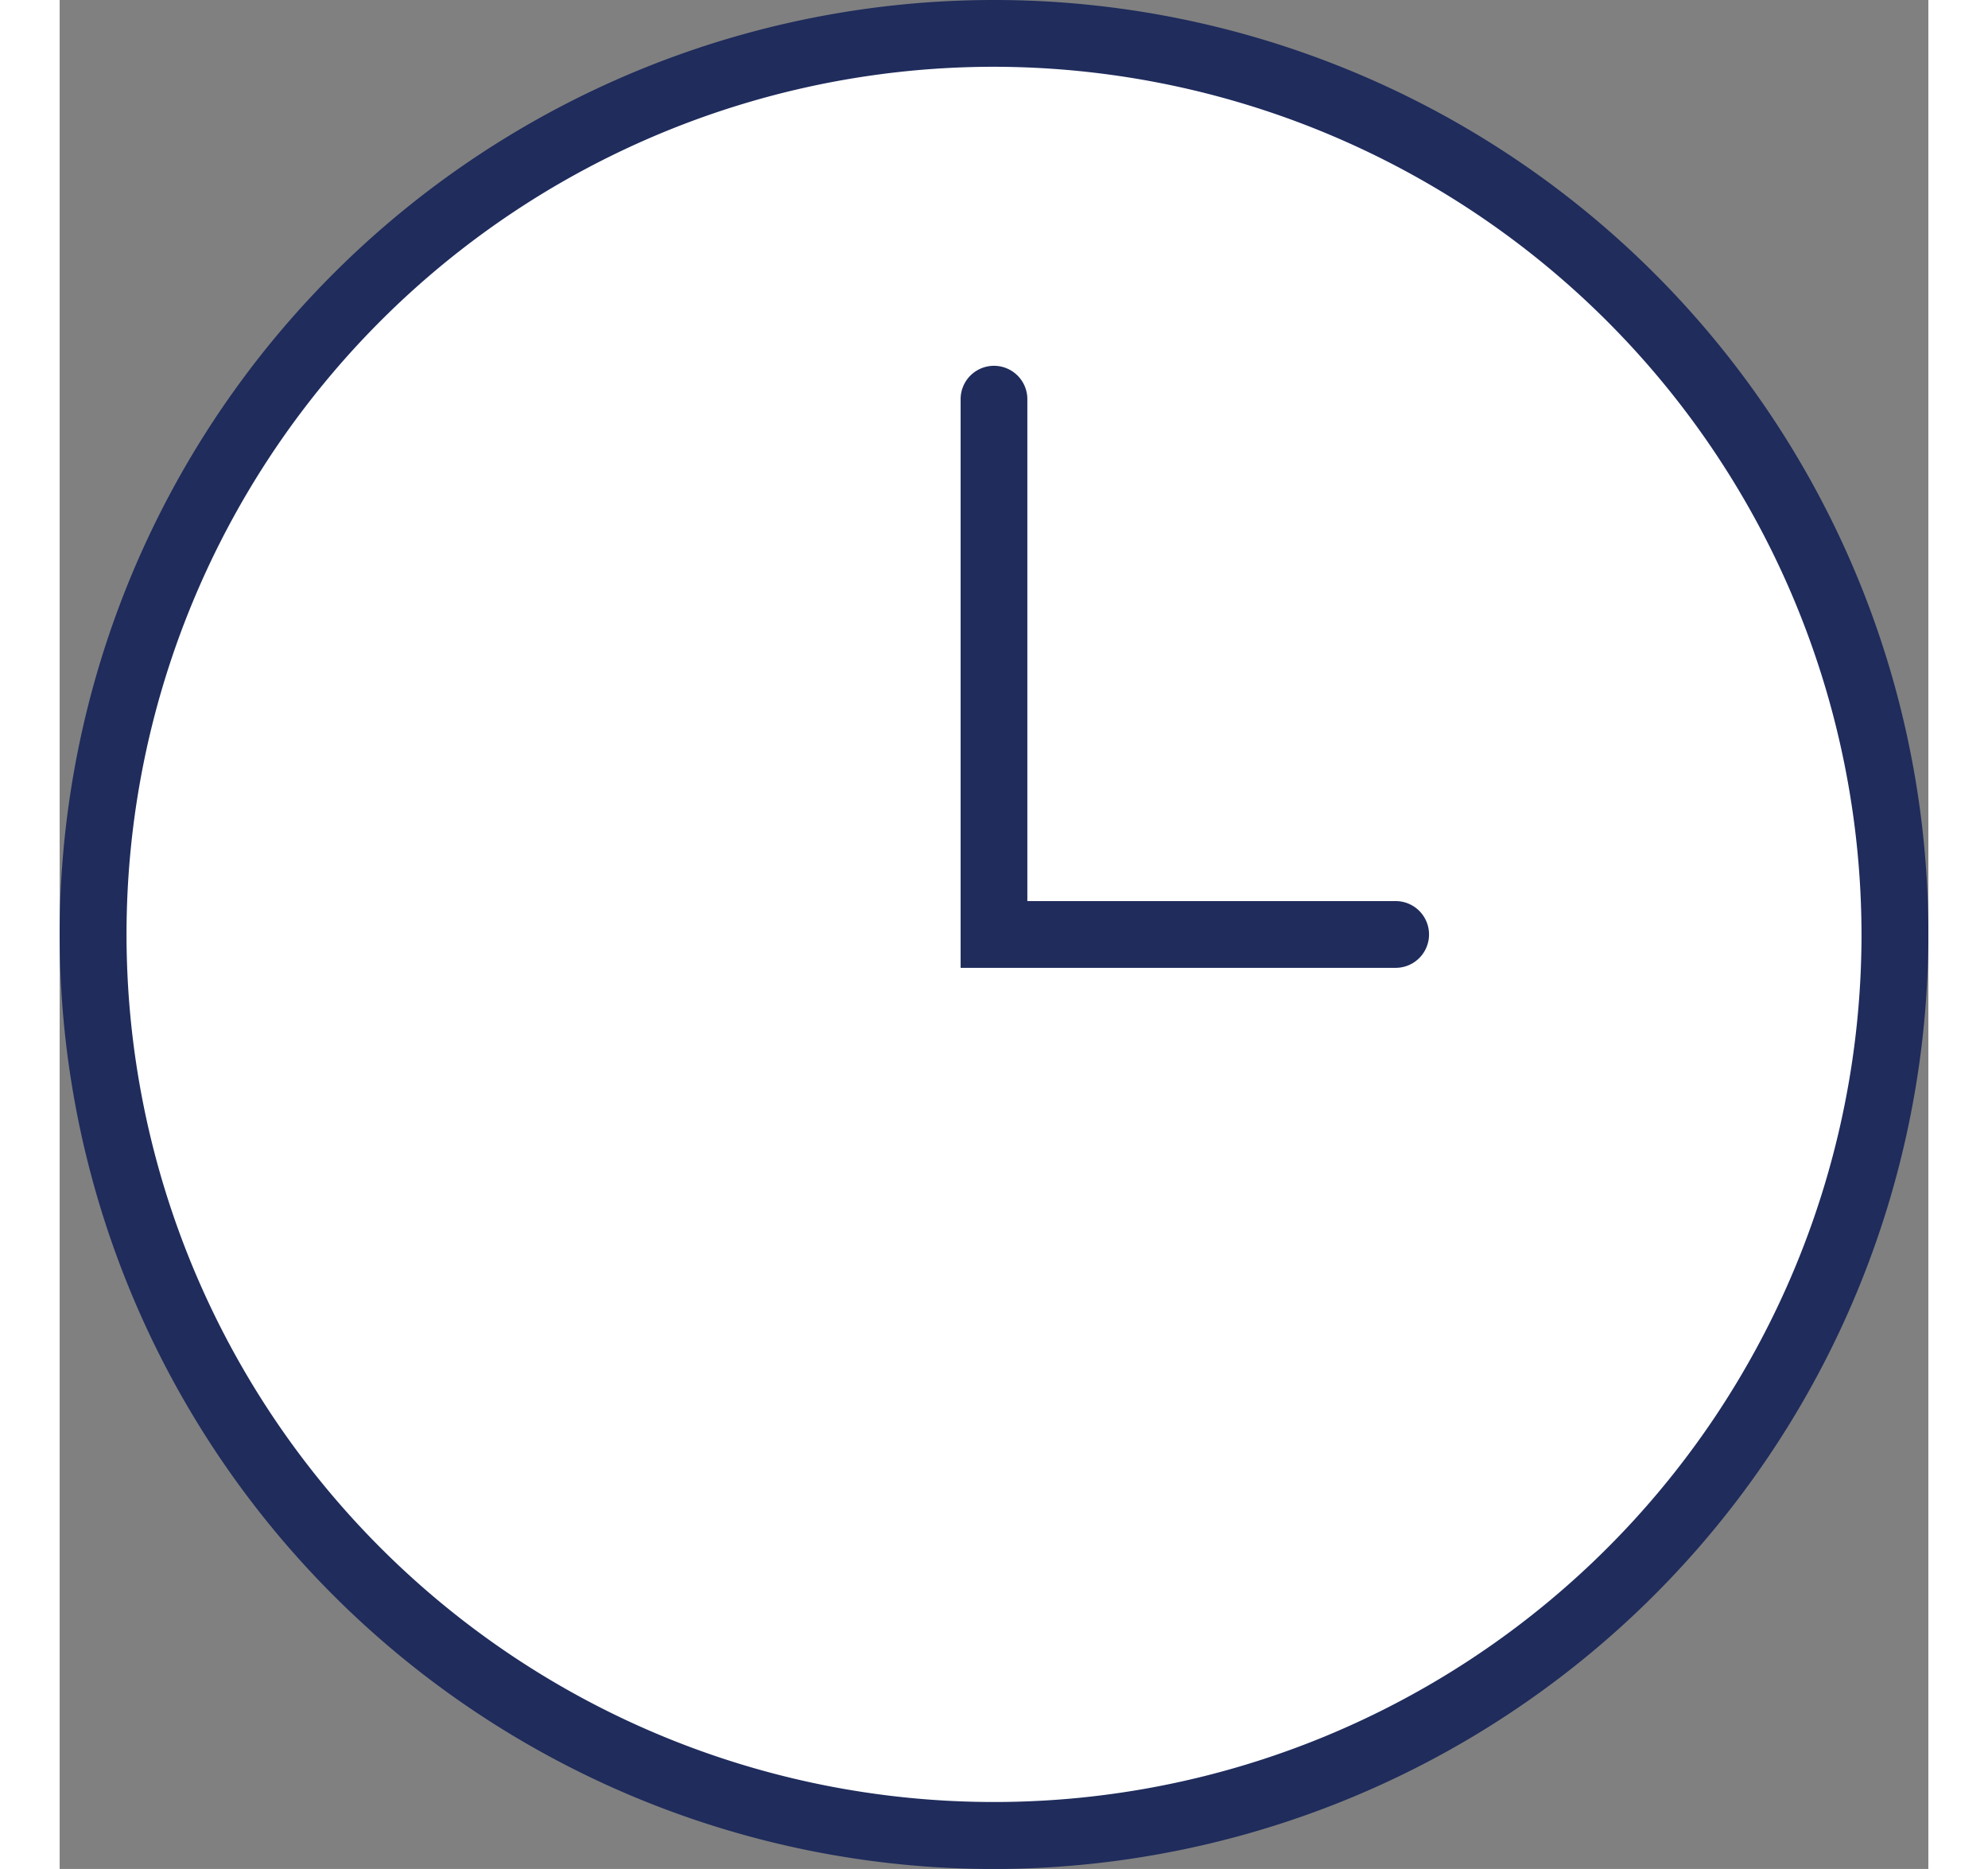
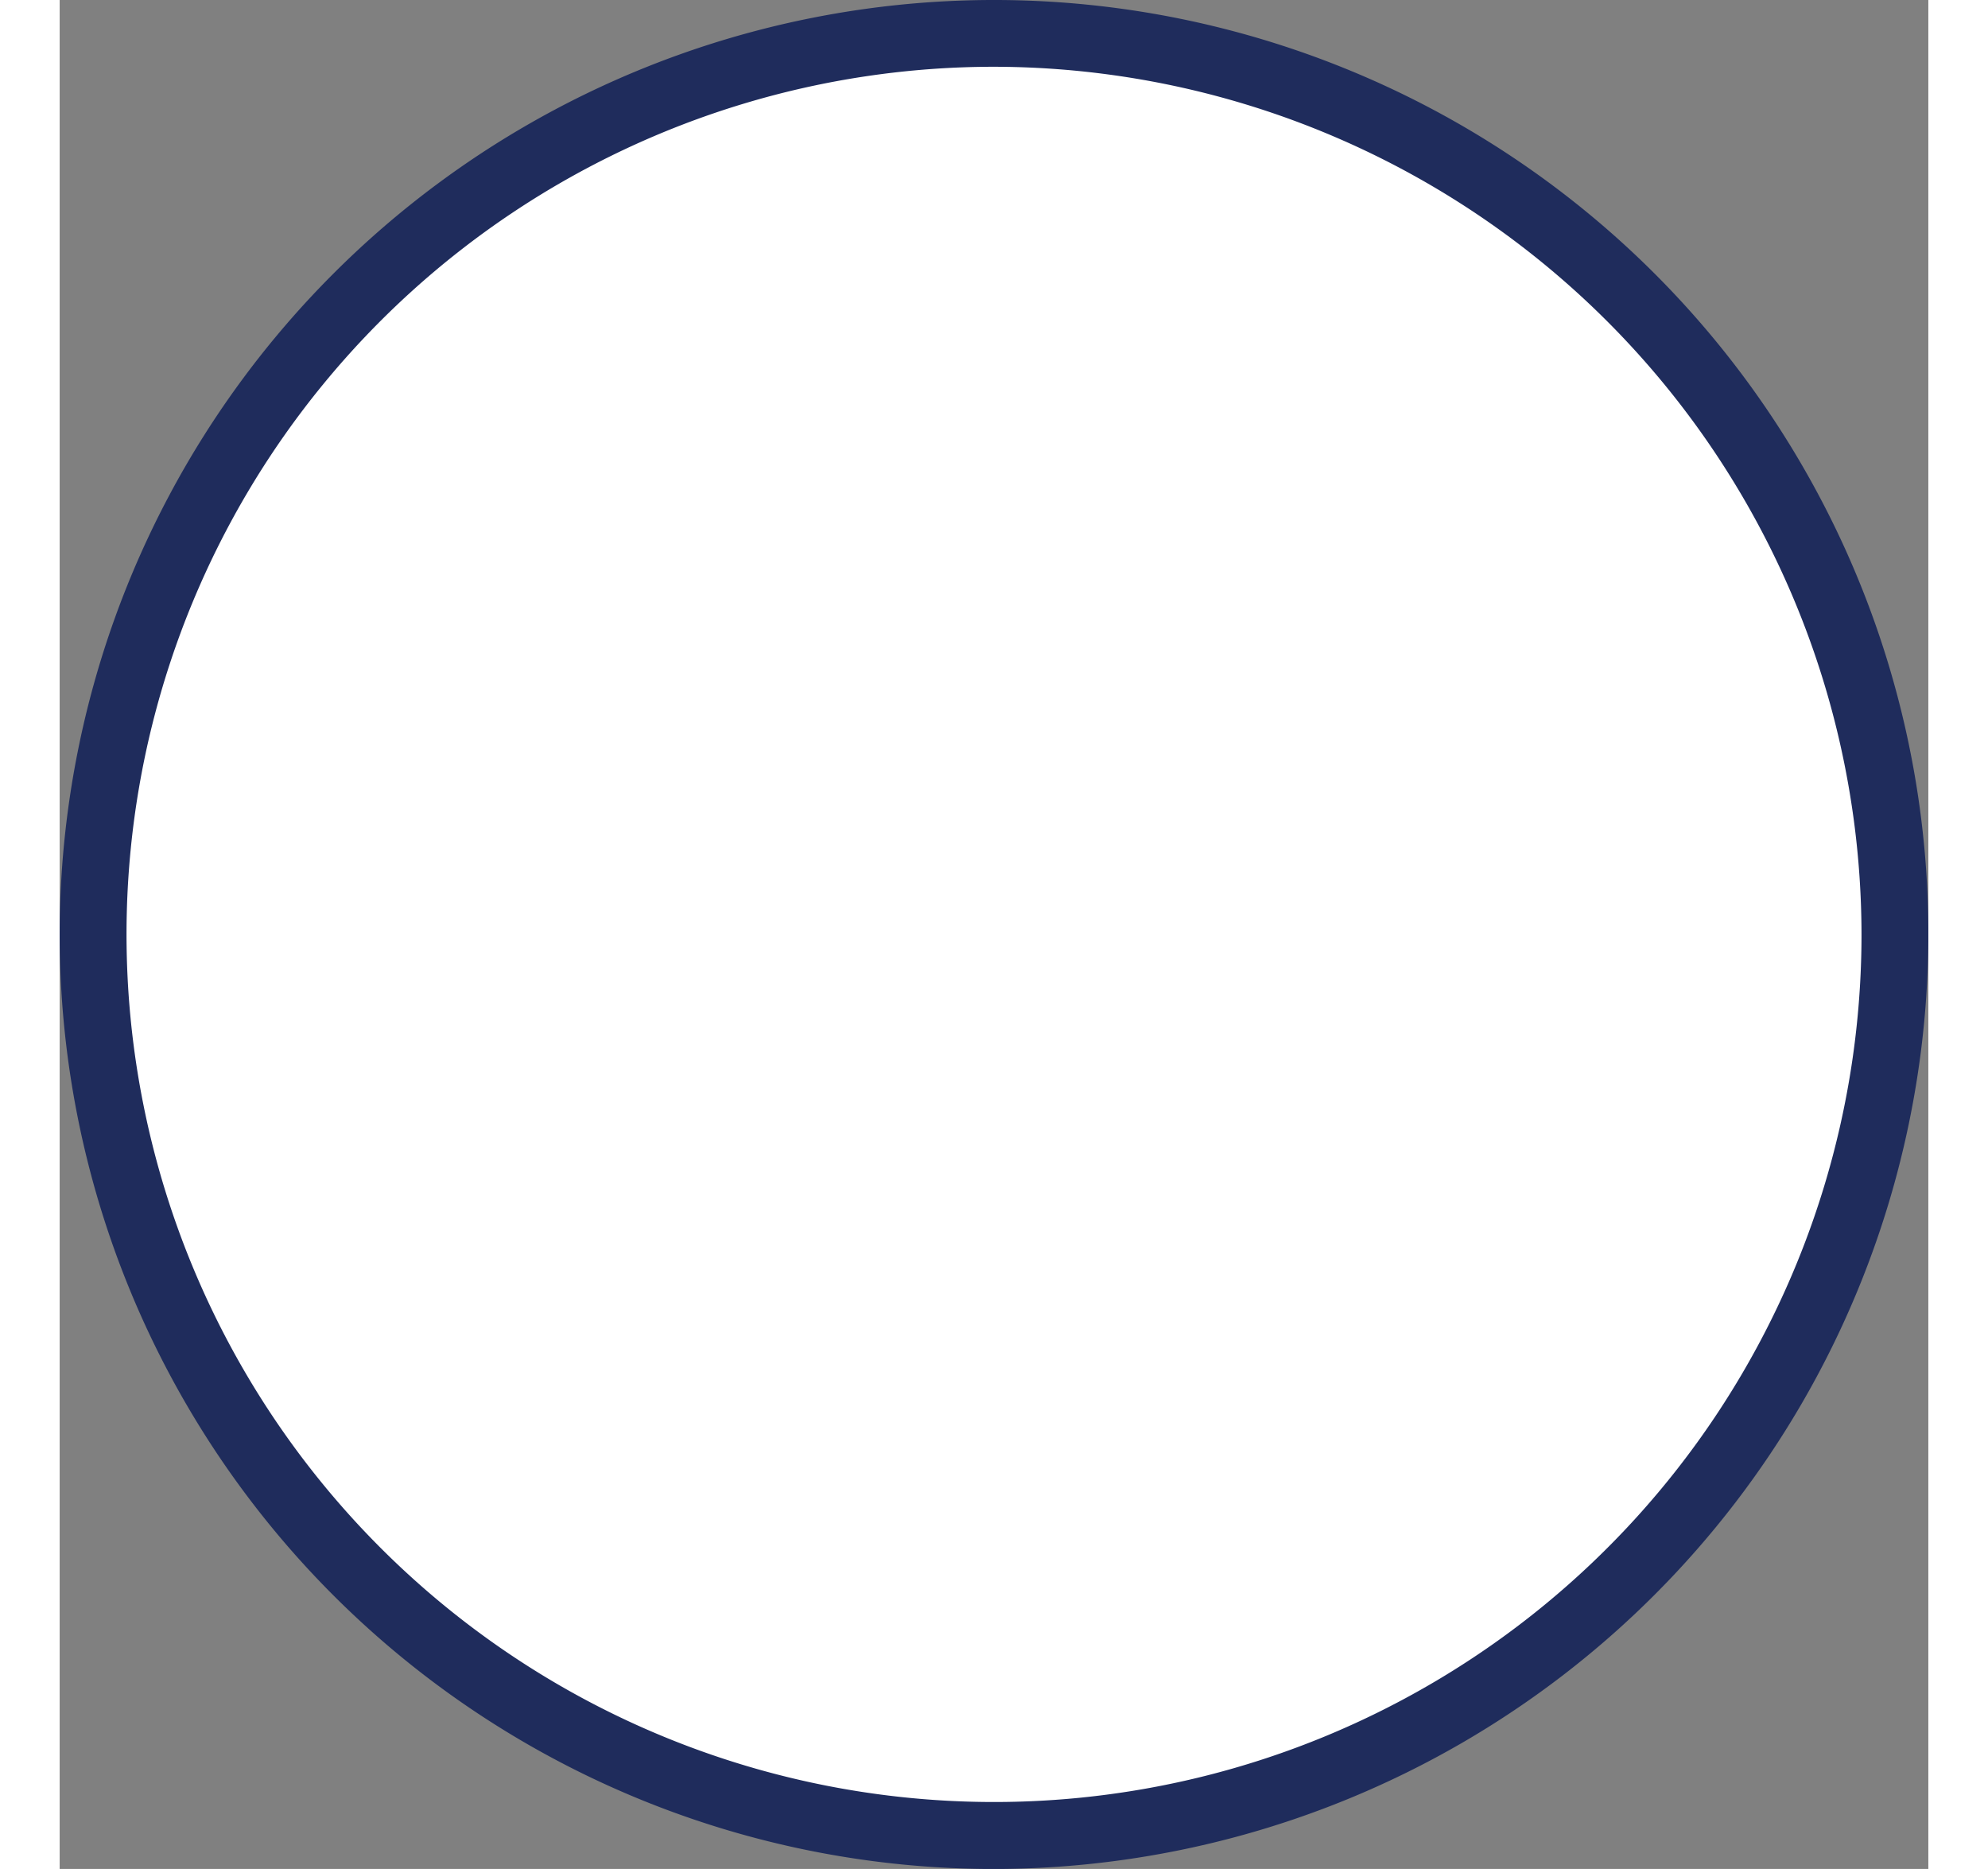
<svg xmlns="http://www.w3.org/2000/svg" width="55" height="51.699" viewBox="0 0 51.699 51.699">
  <rect x="0" y="0" width="51.699" height="51.699" fill="#808080" stroke="none" />
  <defs>
    <style>.a{fill:none;}.b{clip-path:url(#a);}.c{fill:#fff;}.d{fill:#1f2c5c;}</style>
    <clipPath id="a">
      <rect class="a" width="51.699" height="51.699" />
    </clipPath>
  </defs>
  <g class="b">
    <path class="c" d="M25.926,1A24.926,24.926,0,1,1,1,25.926,24.926,24.926,0,0,1,25.926,1" transform="translate(-0.077 -0.077)" />
    <path class="d" d="M25.85,51.7A25.85,25.85,0,1,1,51.7,25.85,25.879,25.879,0,0,1,25.85,51.7m0-49.853a24,24,0,1,0,24,24,24.03,24.03,0,0,0-24-24" />
-     <path class="d" d="M39.037,27.615H27V11.884a.923.923,0,1,1,1.846,0V25.768h10.19a.923.923,0,0,1,0,1.846" transform="translate(-2.074 -0.842)" />
  </g>
</svg>